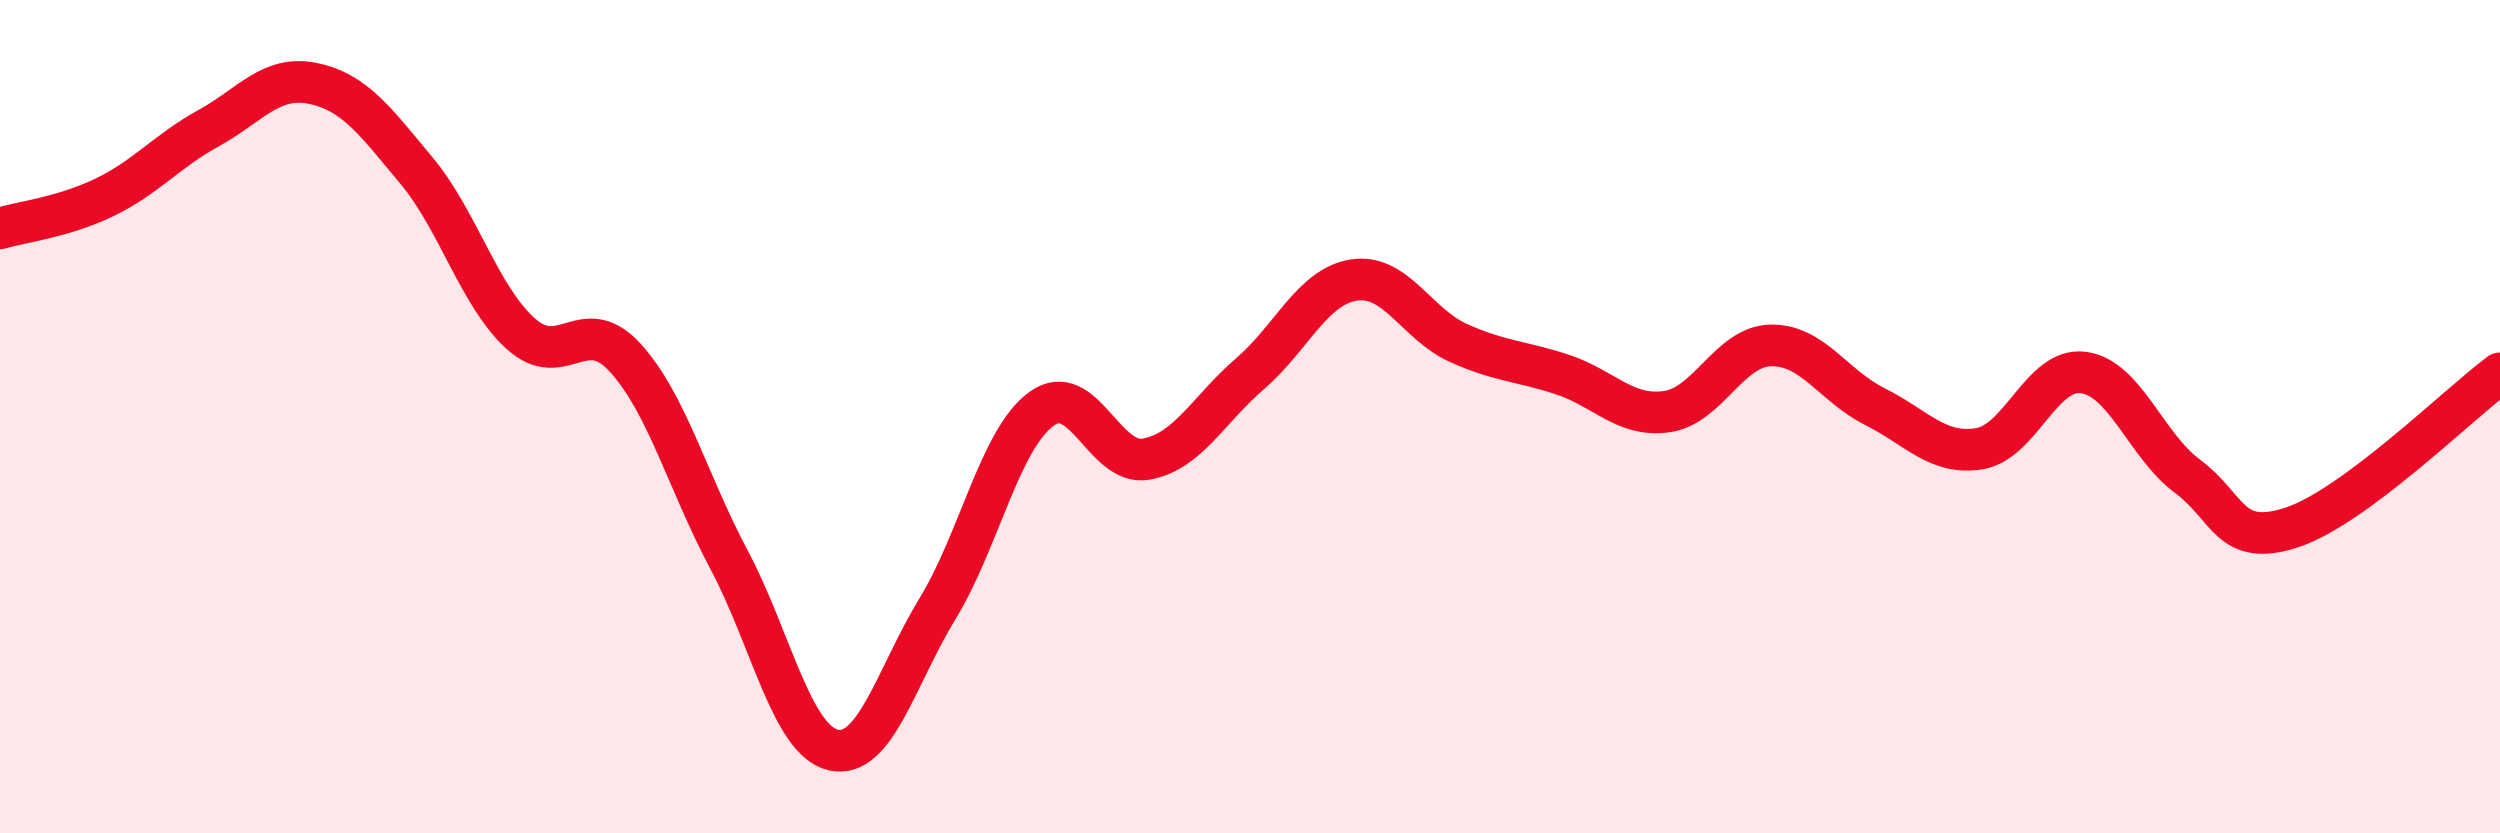
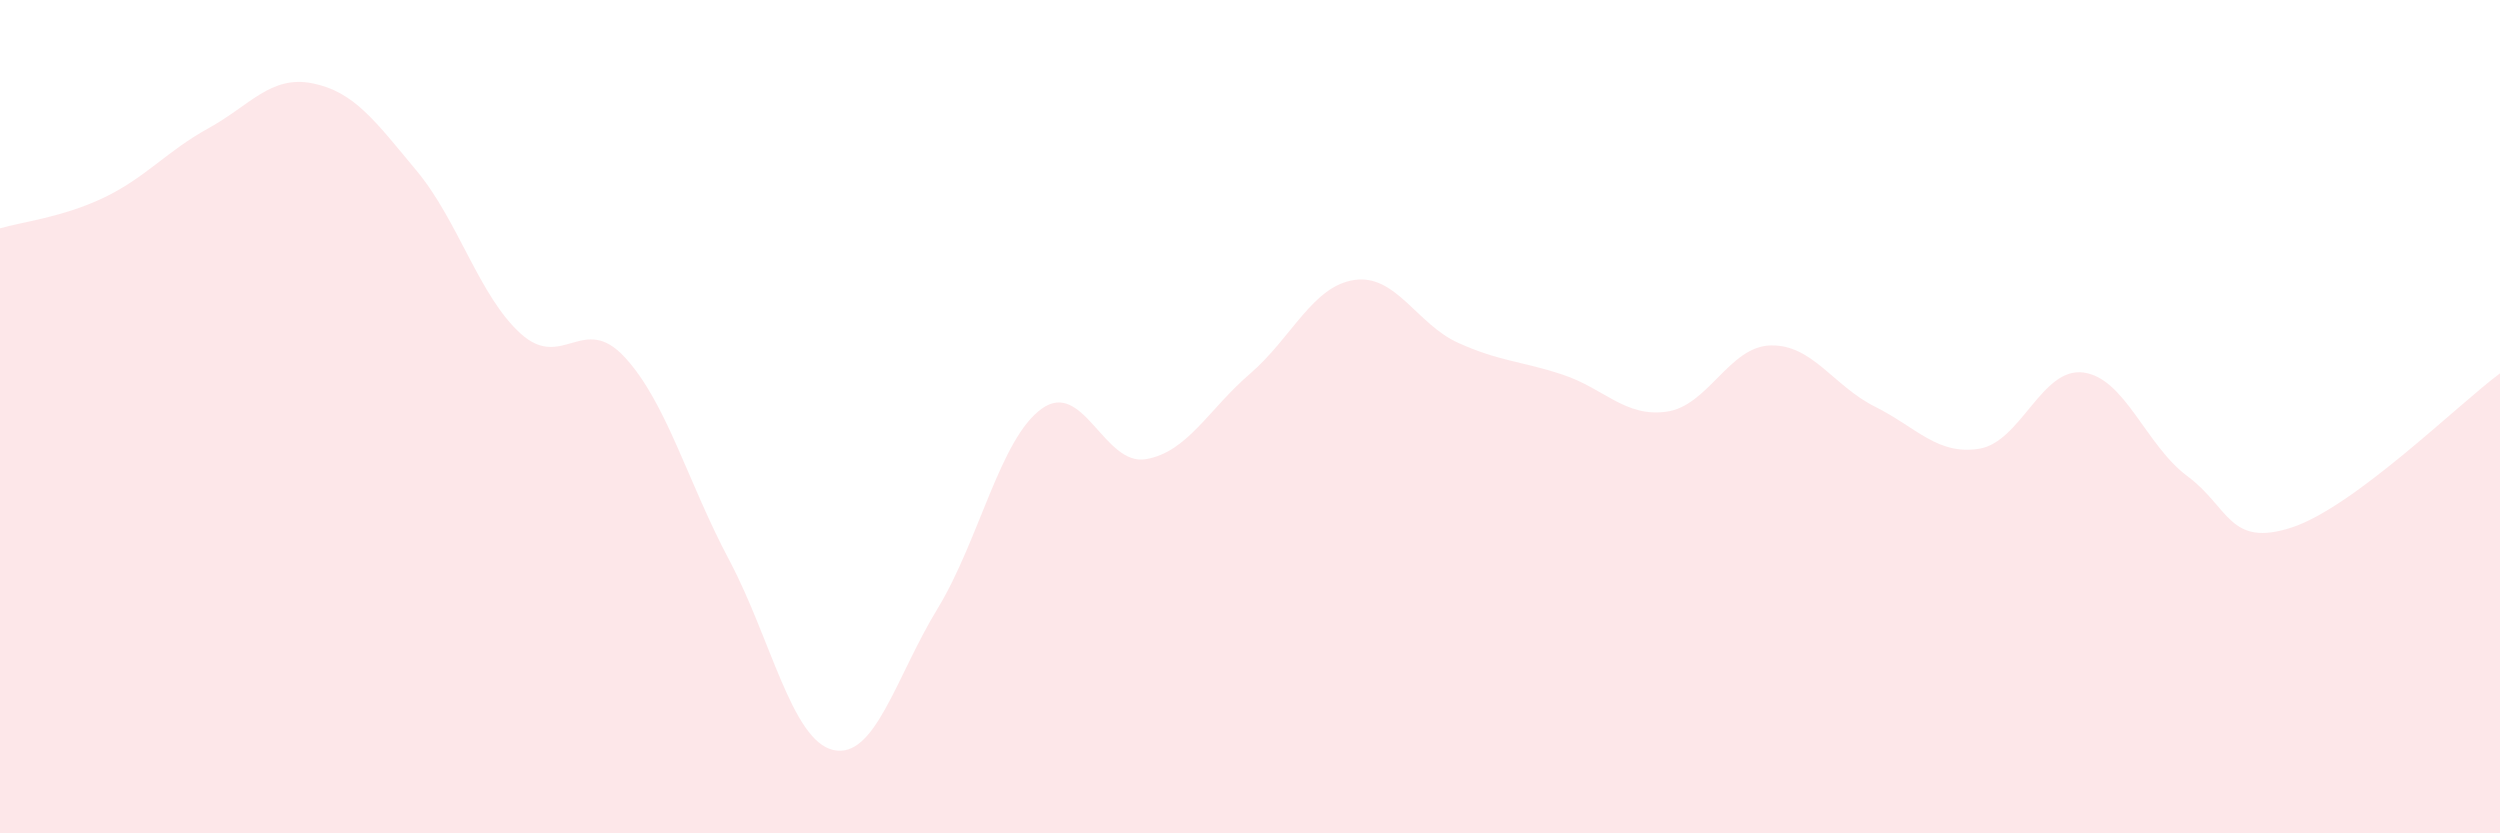
<svg xmlns="http://www.w3.org/2000/svg" width="60" height="20" viewBox="0 0 60 20">
  <path d="M 0,5.48 C 0.5,5.33 1.5,5.22 2.5,4.74 C 3.5,4.26 4,3.63 5,3.08 C 6,2.53 6.5,1.8 7.5,2 C 8.5,2.2 9,2.9 10,4.1 C 11,5.3 11.5,7.11 12.5,8.01 C 13.5,8.91 14,7.49 15,8.58 C 16,9.67 16.5,11.56 17.5,13.44 C 18.5,15.32 19,17.77 20,18 C 21,18.23 21.5,16.25 22.5,14.61 C 23.5,12.97 24,10.53 25,9.81 C 26,9.09 26.5,11.19 27.5,11.02 C 28.5,10.85 29,9.83 30,8.97 C 31,8.11 31.5,6.87 32.5,6.72 C 33.5,6.57 34,7.78 35,8.23 C 36,8.68 36.5,8.66 37.5,8.99 C 38.5,9.32 39,10.02 40,9.88 C 41,9.74 41.5,8.31 42.5,8.29 C 43.5,8.27 44,9.26 45,9.76 C 46,10.26 46.5,10.93 47.5,10.77 C 48.5,10.61 49,8.81 50,8.94 C 51,9.07 51.5,10.69 52.5,11.43 C 53.5,12.17 53.5,13.15 55,12.66 C 56.5,12.17 59,9.7 60,8.96L60 20L0 20Z" fill="#EB0A25" opacity="0.1" stroke-linecap="round" stroke-linejoin="round" />
-   <path d="M 0,5.48 C 0.5,5.33 1.5,5.22 2.5,4.74 C 3.5,4.26 4,3.63 5,3.08 C 6,2.53 6.5,1.8 7.5,2 C 8.5,2.2 9,2.9 10,4.1 C 11,5.3 11.5,7.11 12.5,8.01 C 13.5,8.91 14,7.49 15,8.58 C 16,9.67 16.5,11.56 17.5,13.44 C 18.5,15.32 19,17.77 20,18 C 21,18.23 21.5,16.25 22.5,14.61 C 23.5,12.97 24,10.53 25,9.81 C 26,9.09 26.5,11.19 27.5,11.02 C 28.5,10.85 29,9.83 30,8.97 C 31,8.11 31.5,6.87 32.5,6.72 C 33.5,6.57 34,7.78 35,8.23 C 36,8.68 36.5,8.66 37.5,8.99 C 38.5,9.32 39,10.02 40,9.88 C 41,9.74 41.5,8.31 42.5,8.29 C 43.5,8.27 44,9.26 45,9.76 C 46,10.26 46.5,10.93 47.5,10.77 C 48.5,10.61 49,8.81 50,8.94 C 51,9.07 51.5,10.69 52.5,11.43 C 53.5,12.17 53.5,13.15 55,12.66 C 56.5,12.17 59,9.7 60,8.96" stroke="#EB0A25" stroke-width="1" fill="none" stroke-linecap="round" stroke-linejoin="round" />
</svg>